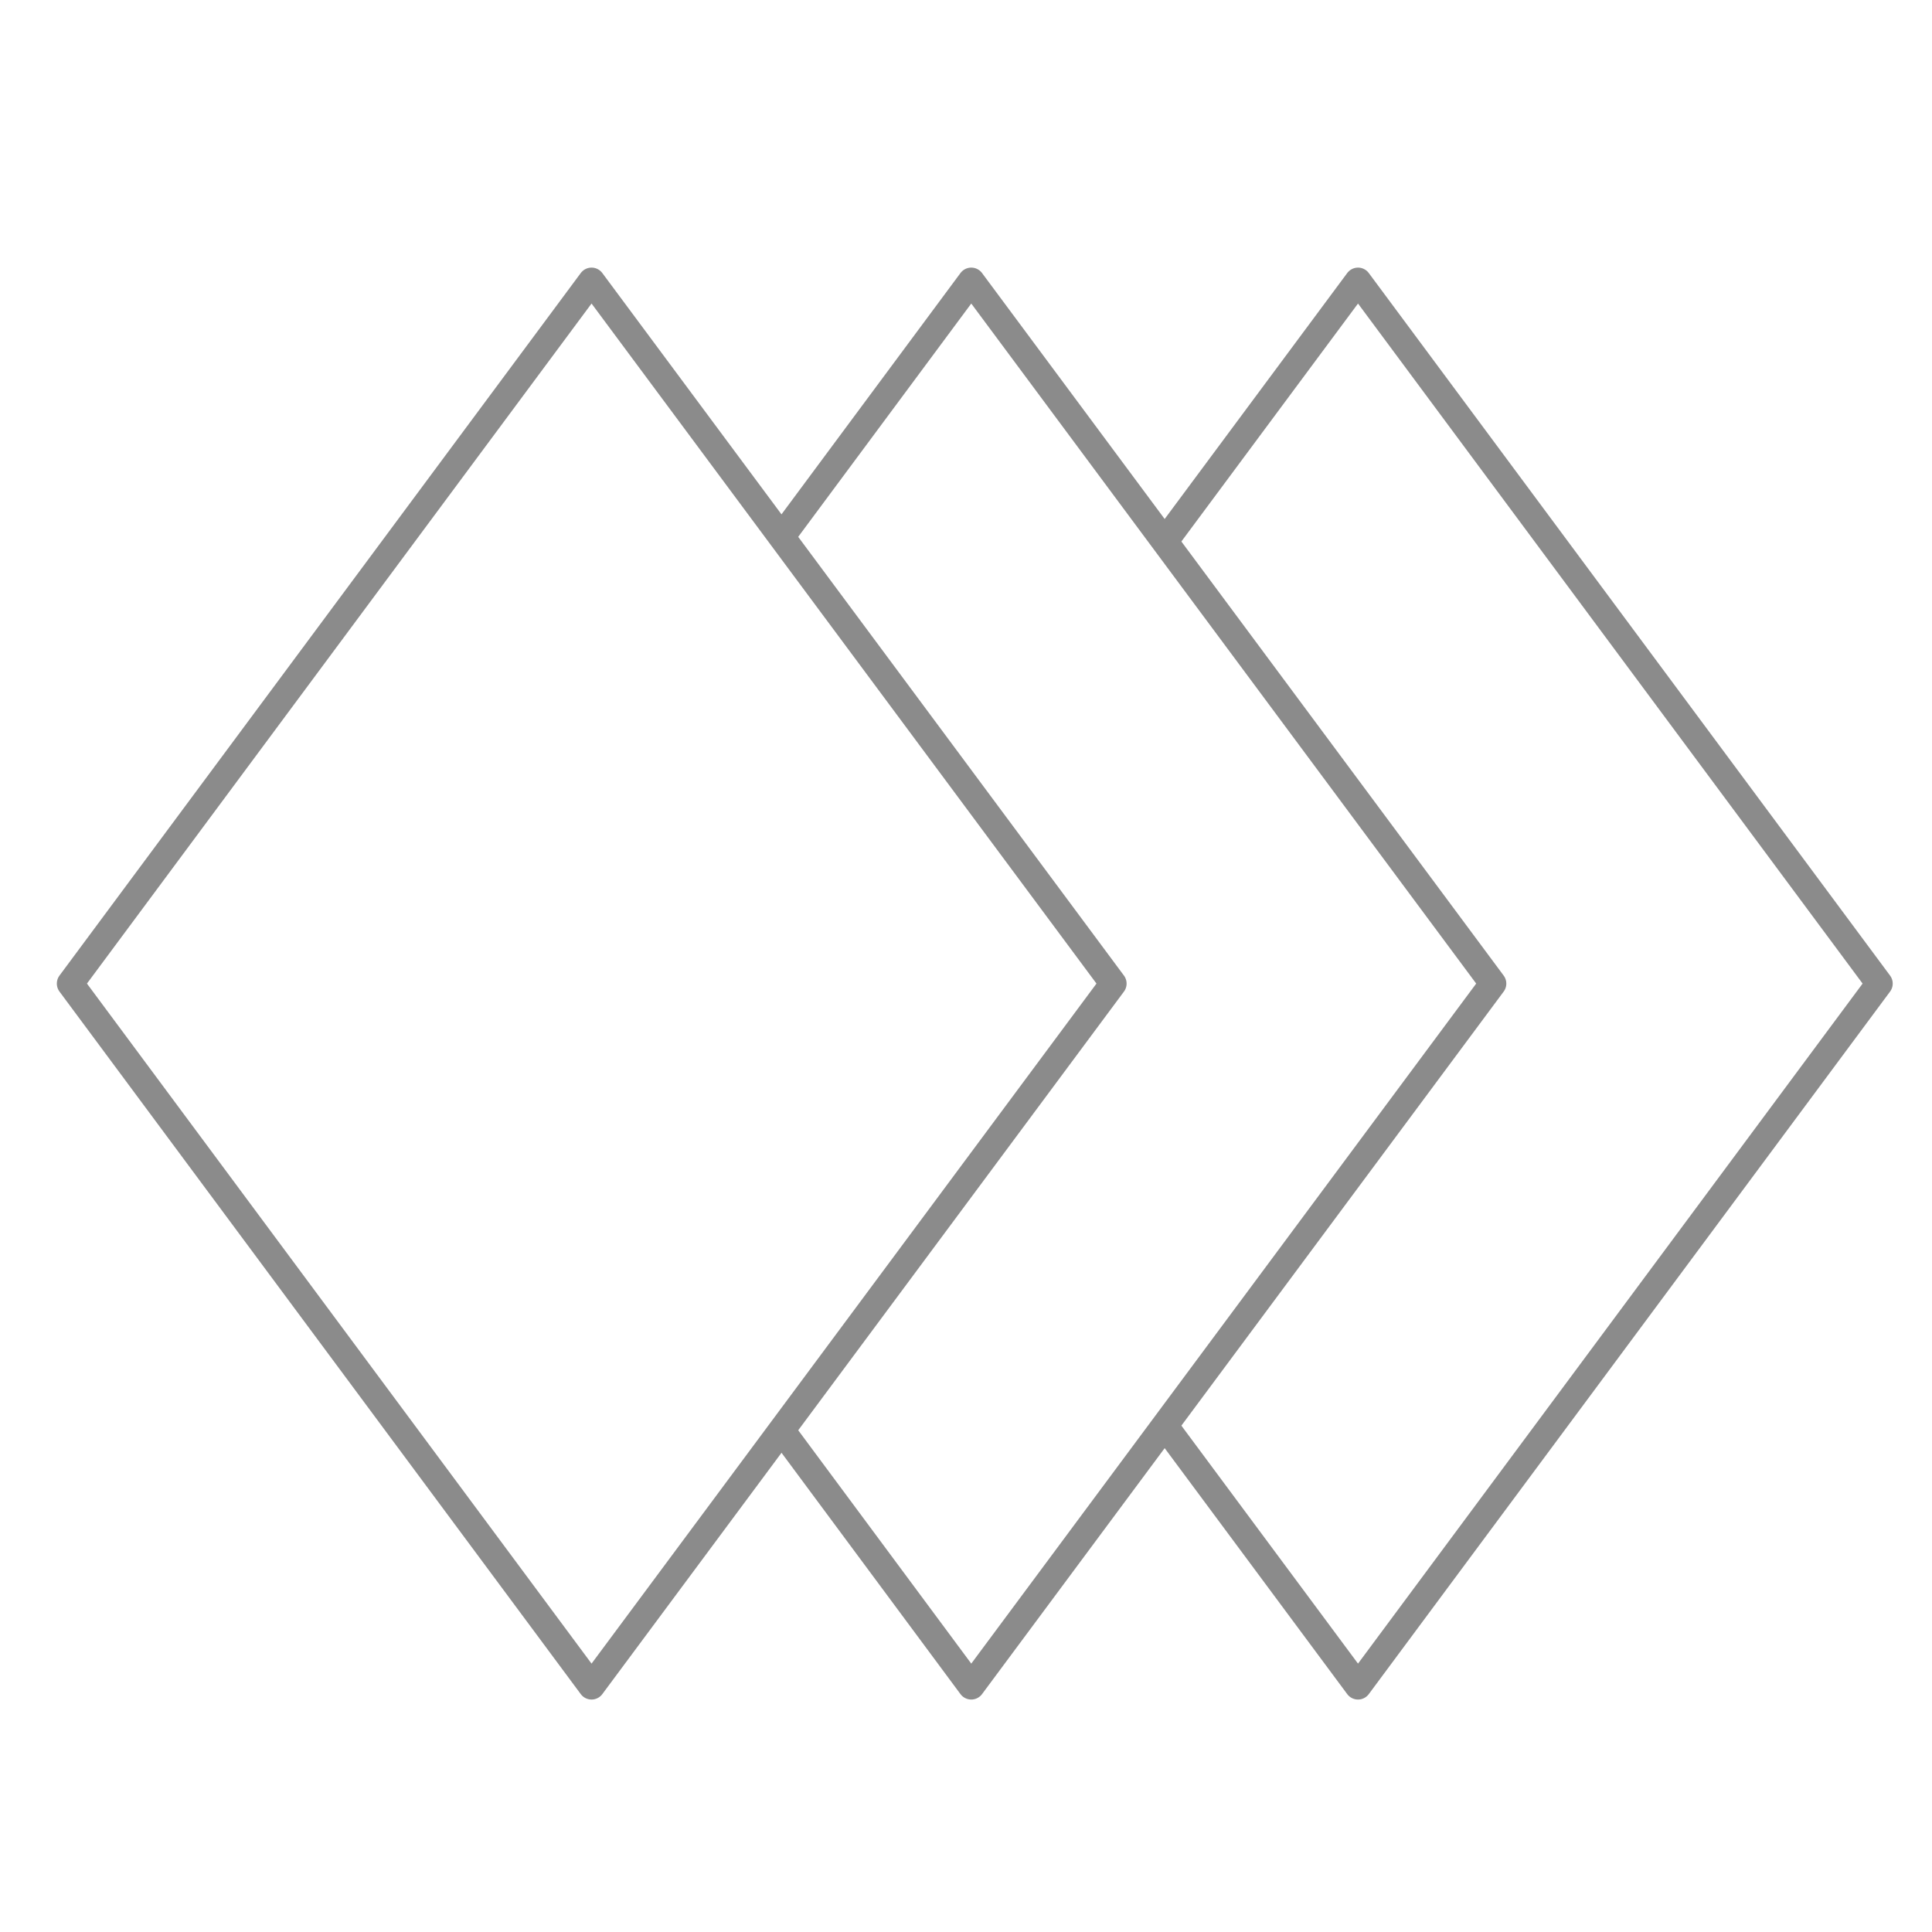
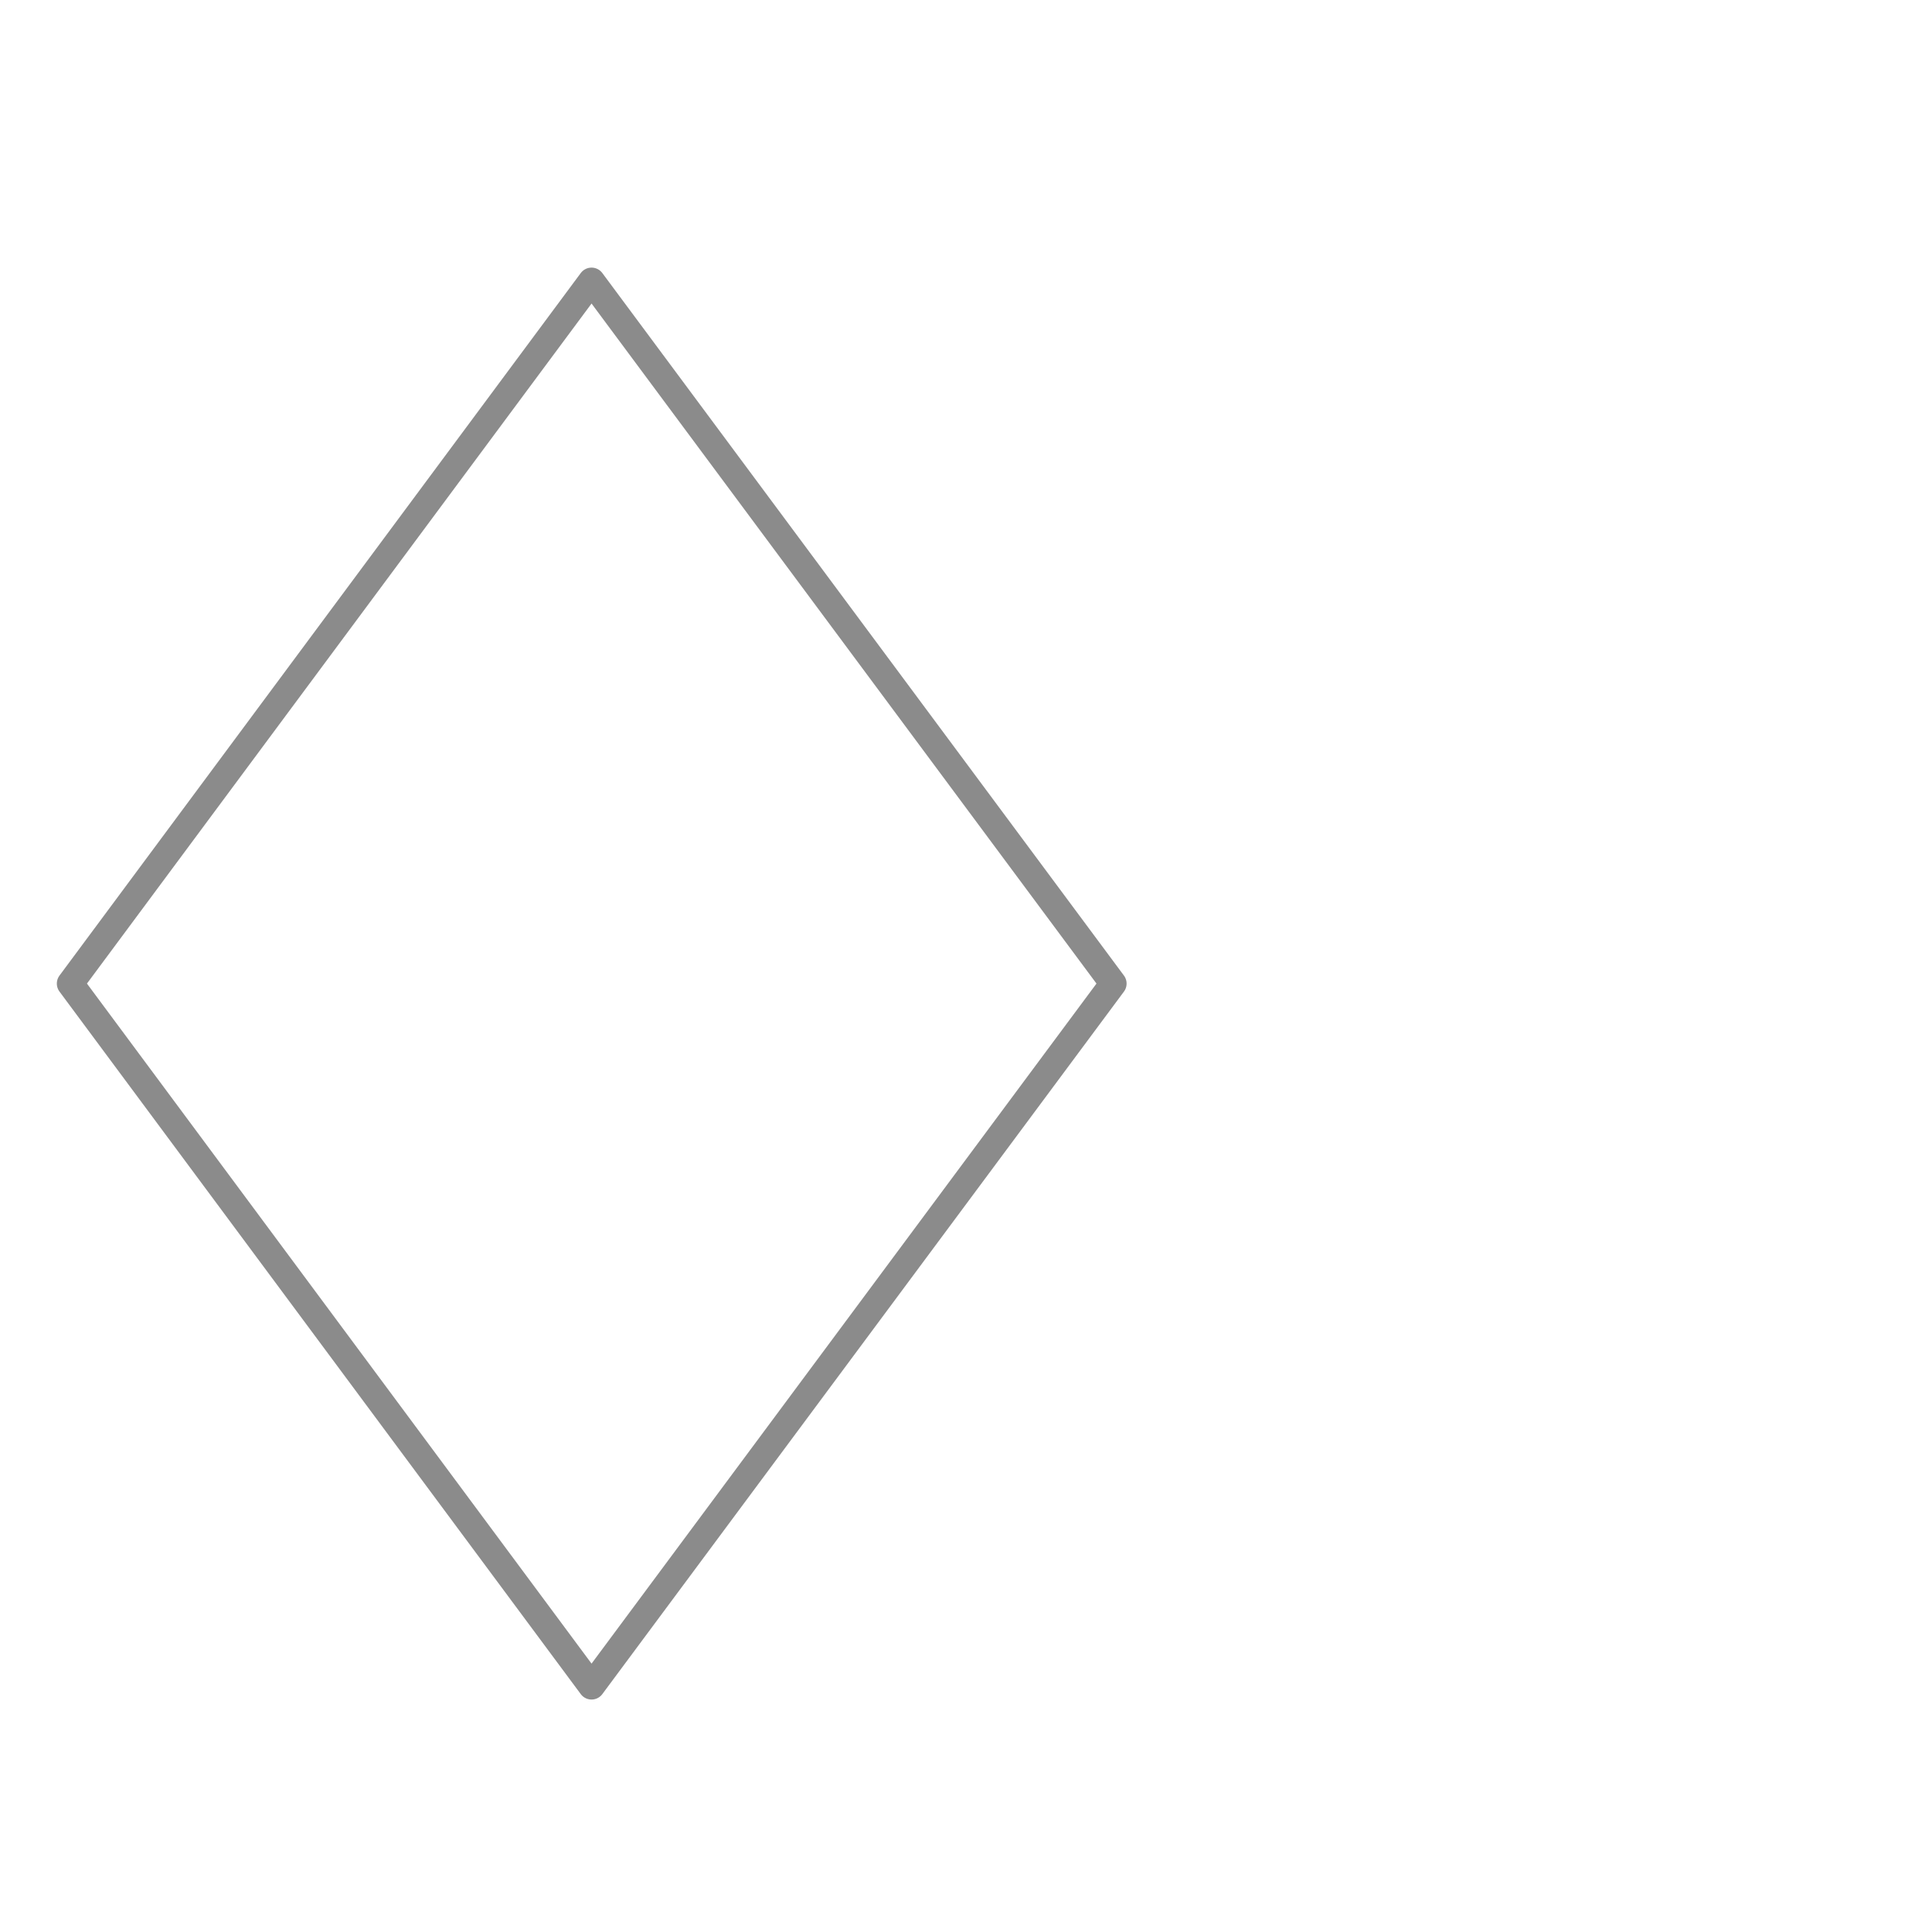
<svg xmlns="http://www.w3.org/2000/svg" width="72px" height="72px" viewBox="0 0 72 72" version="1.1">
  <title>generalizability-and-transferability-technology-icon-2D</title>
  <g id="generalizability-and-transferability-technology-icon-2D" stroke="none" stroke-width="1" fill="none" fill-rule="evenodd">
    <g id="Group">
      <g id="Group-7" transform="translate(2.618, 10.473)" stroke="#8B8B8B" stroke-linejoin="round">
-         <polyline id="Stroke-1" points="40.791 9.7 47.991 0 67.418 26.182 47.991 52.364 40.791 42.663" />
-         <polyline id="Stroke-3" points="26.509 9.53 33.578 0 53.018 26.182 33.578 52.364 26.365 42.637" />
        <polygon id="Stroke-5" stroke-linecap="round" points="38.867 26.182 19.427 52.364 0 26.182 19.427 0" />
      </g>
-       <rect id="Rectangle" x="0" y="0" width="72" height="72" />
    </g>
  </g>
</svg>